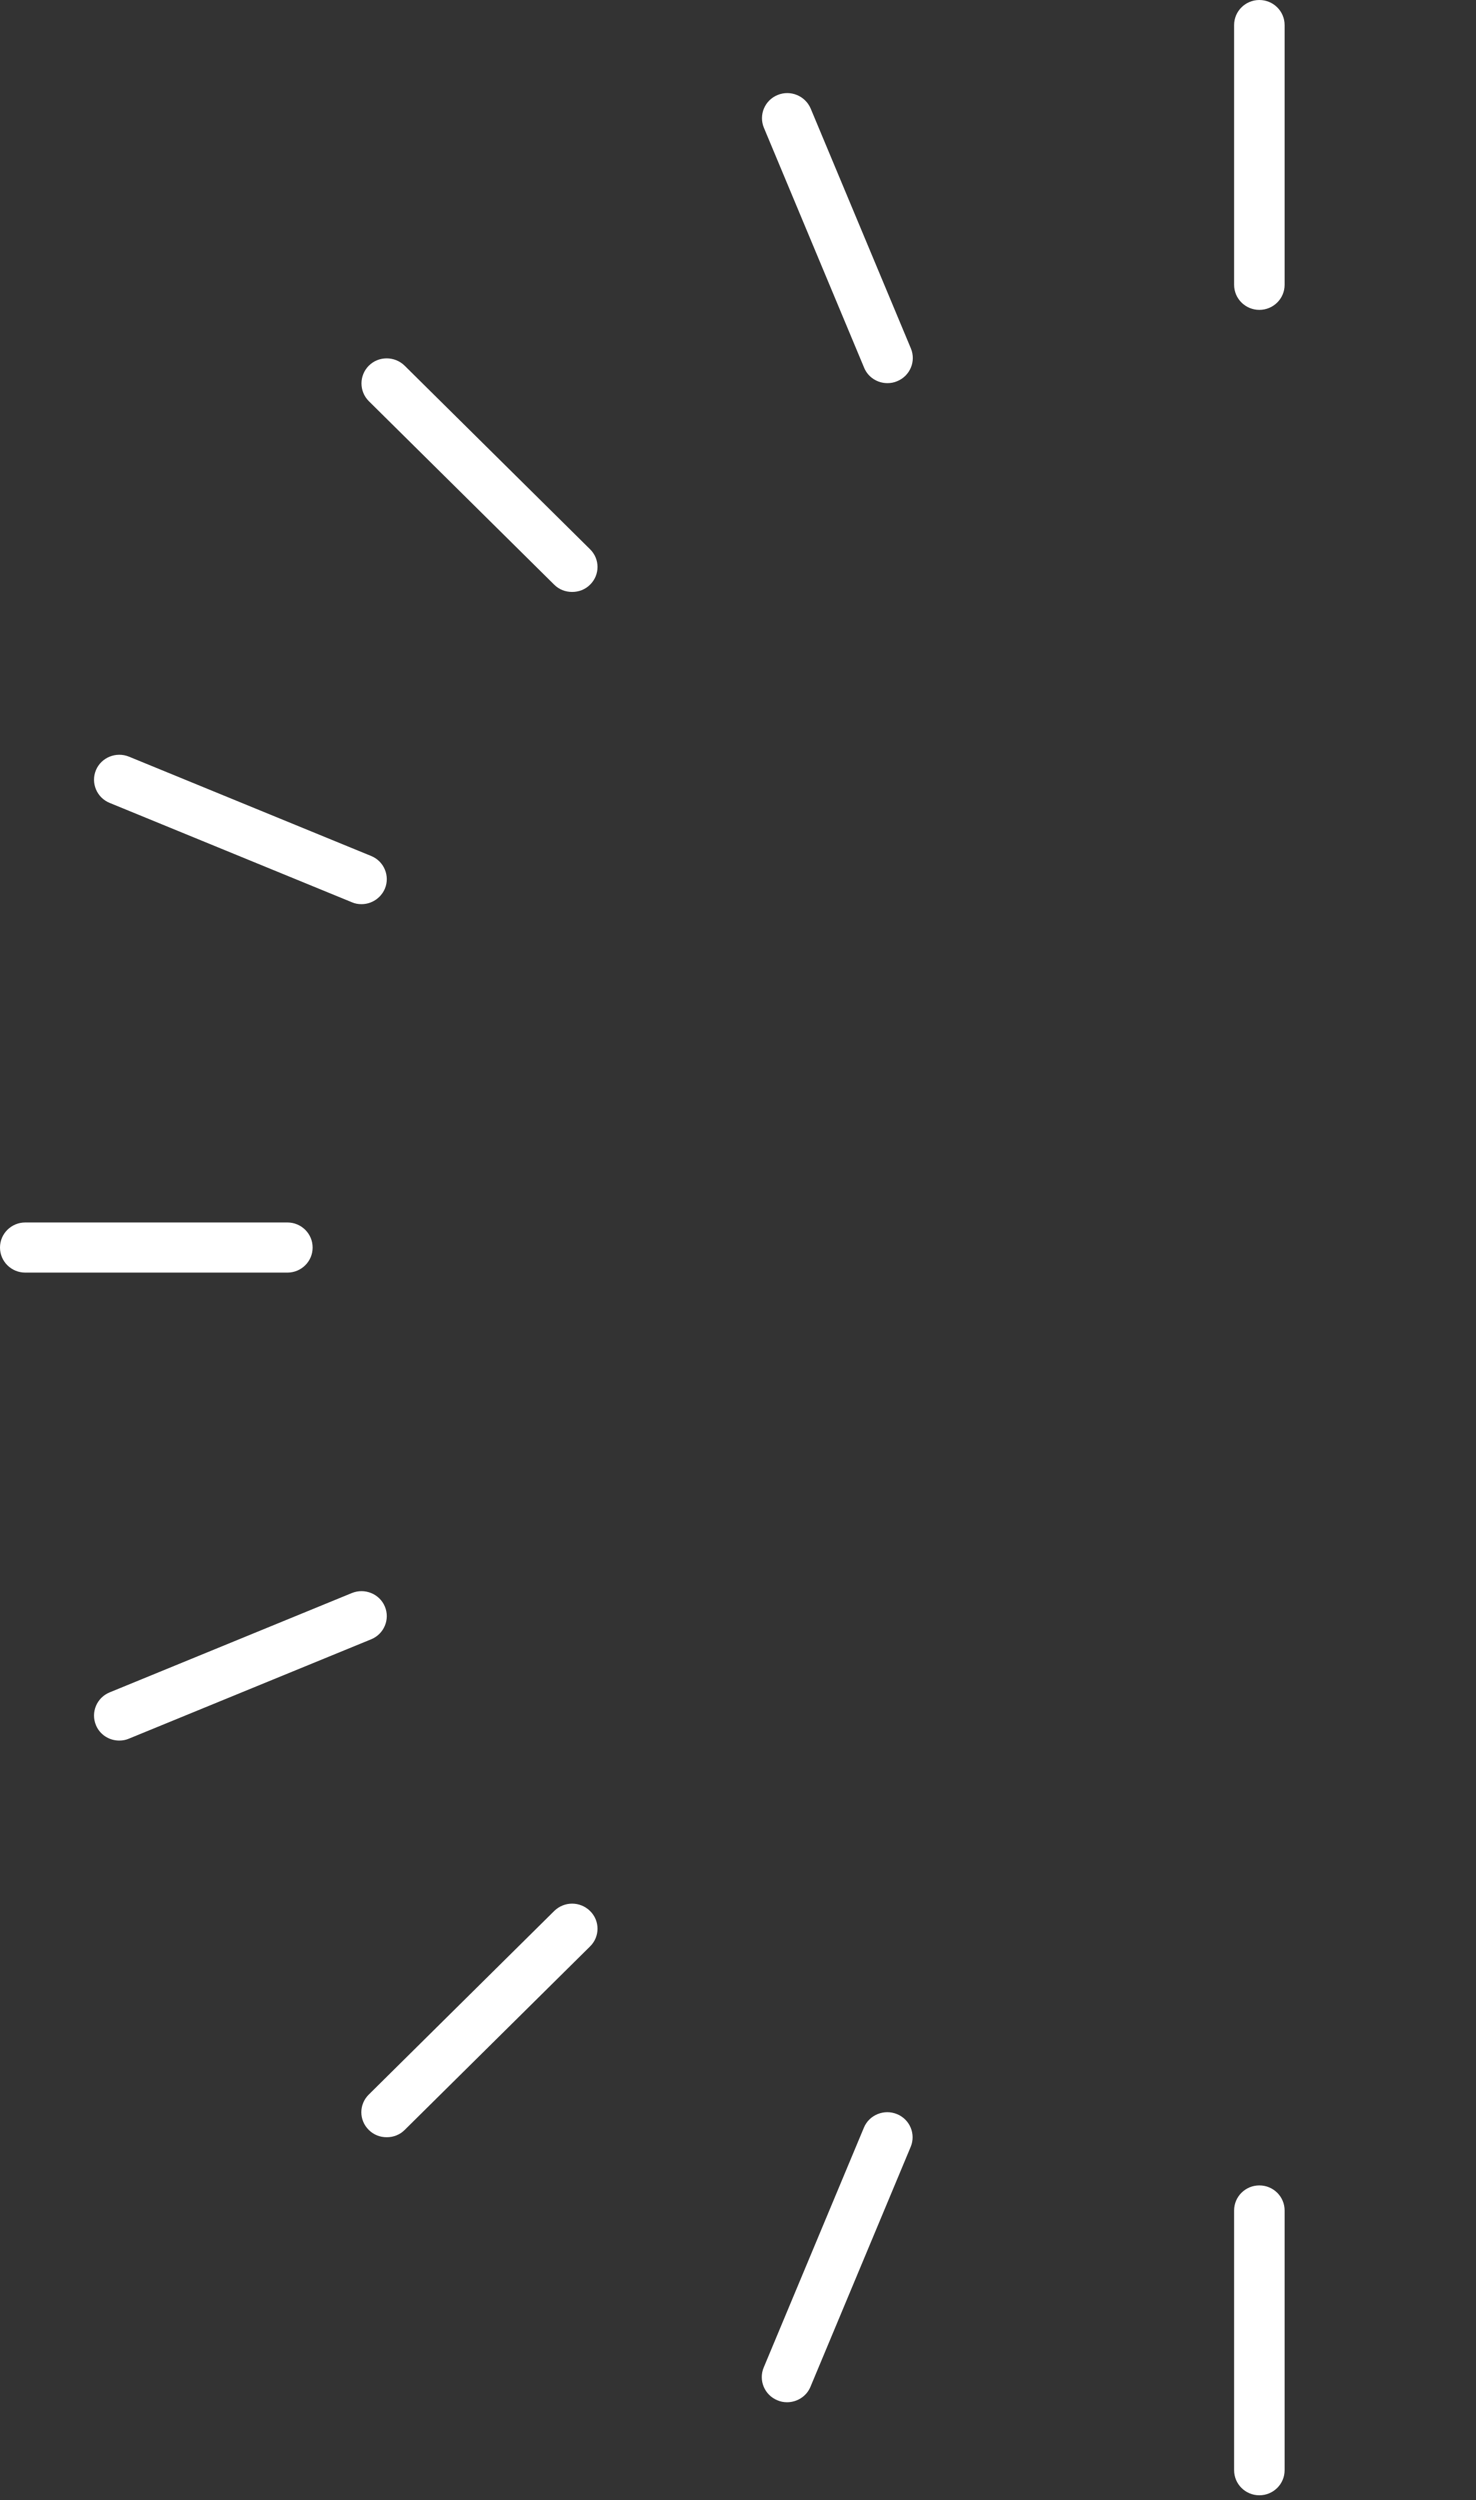
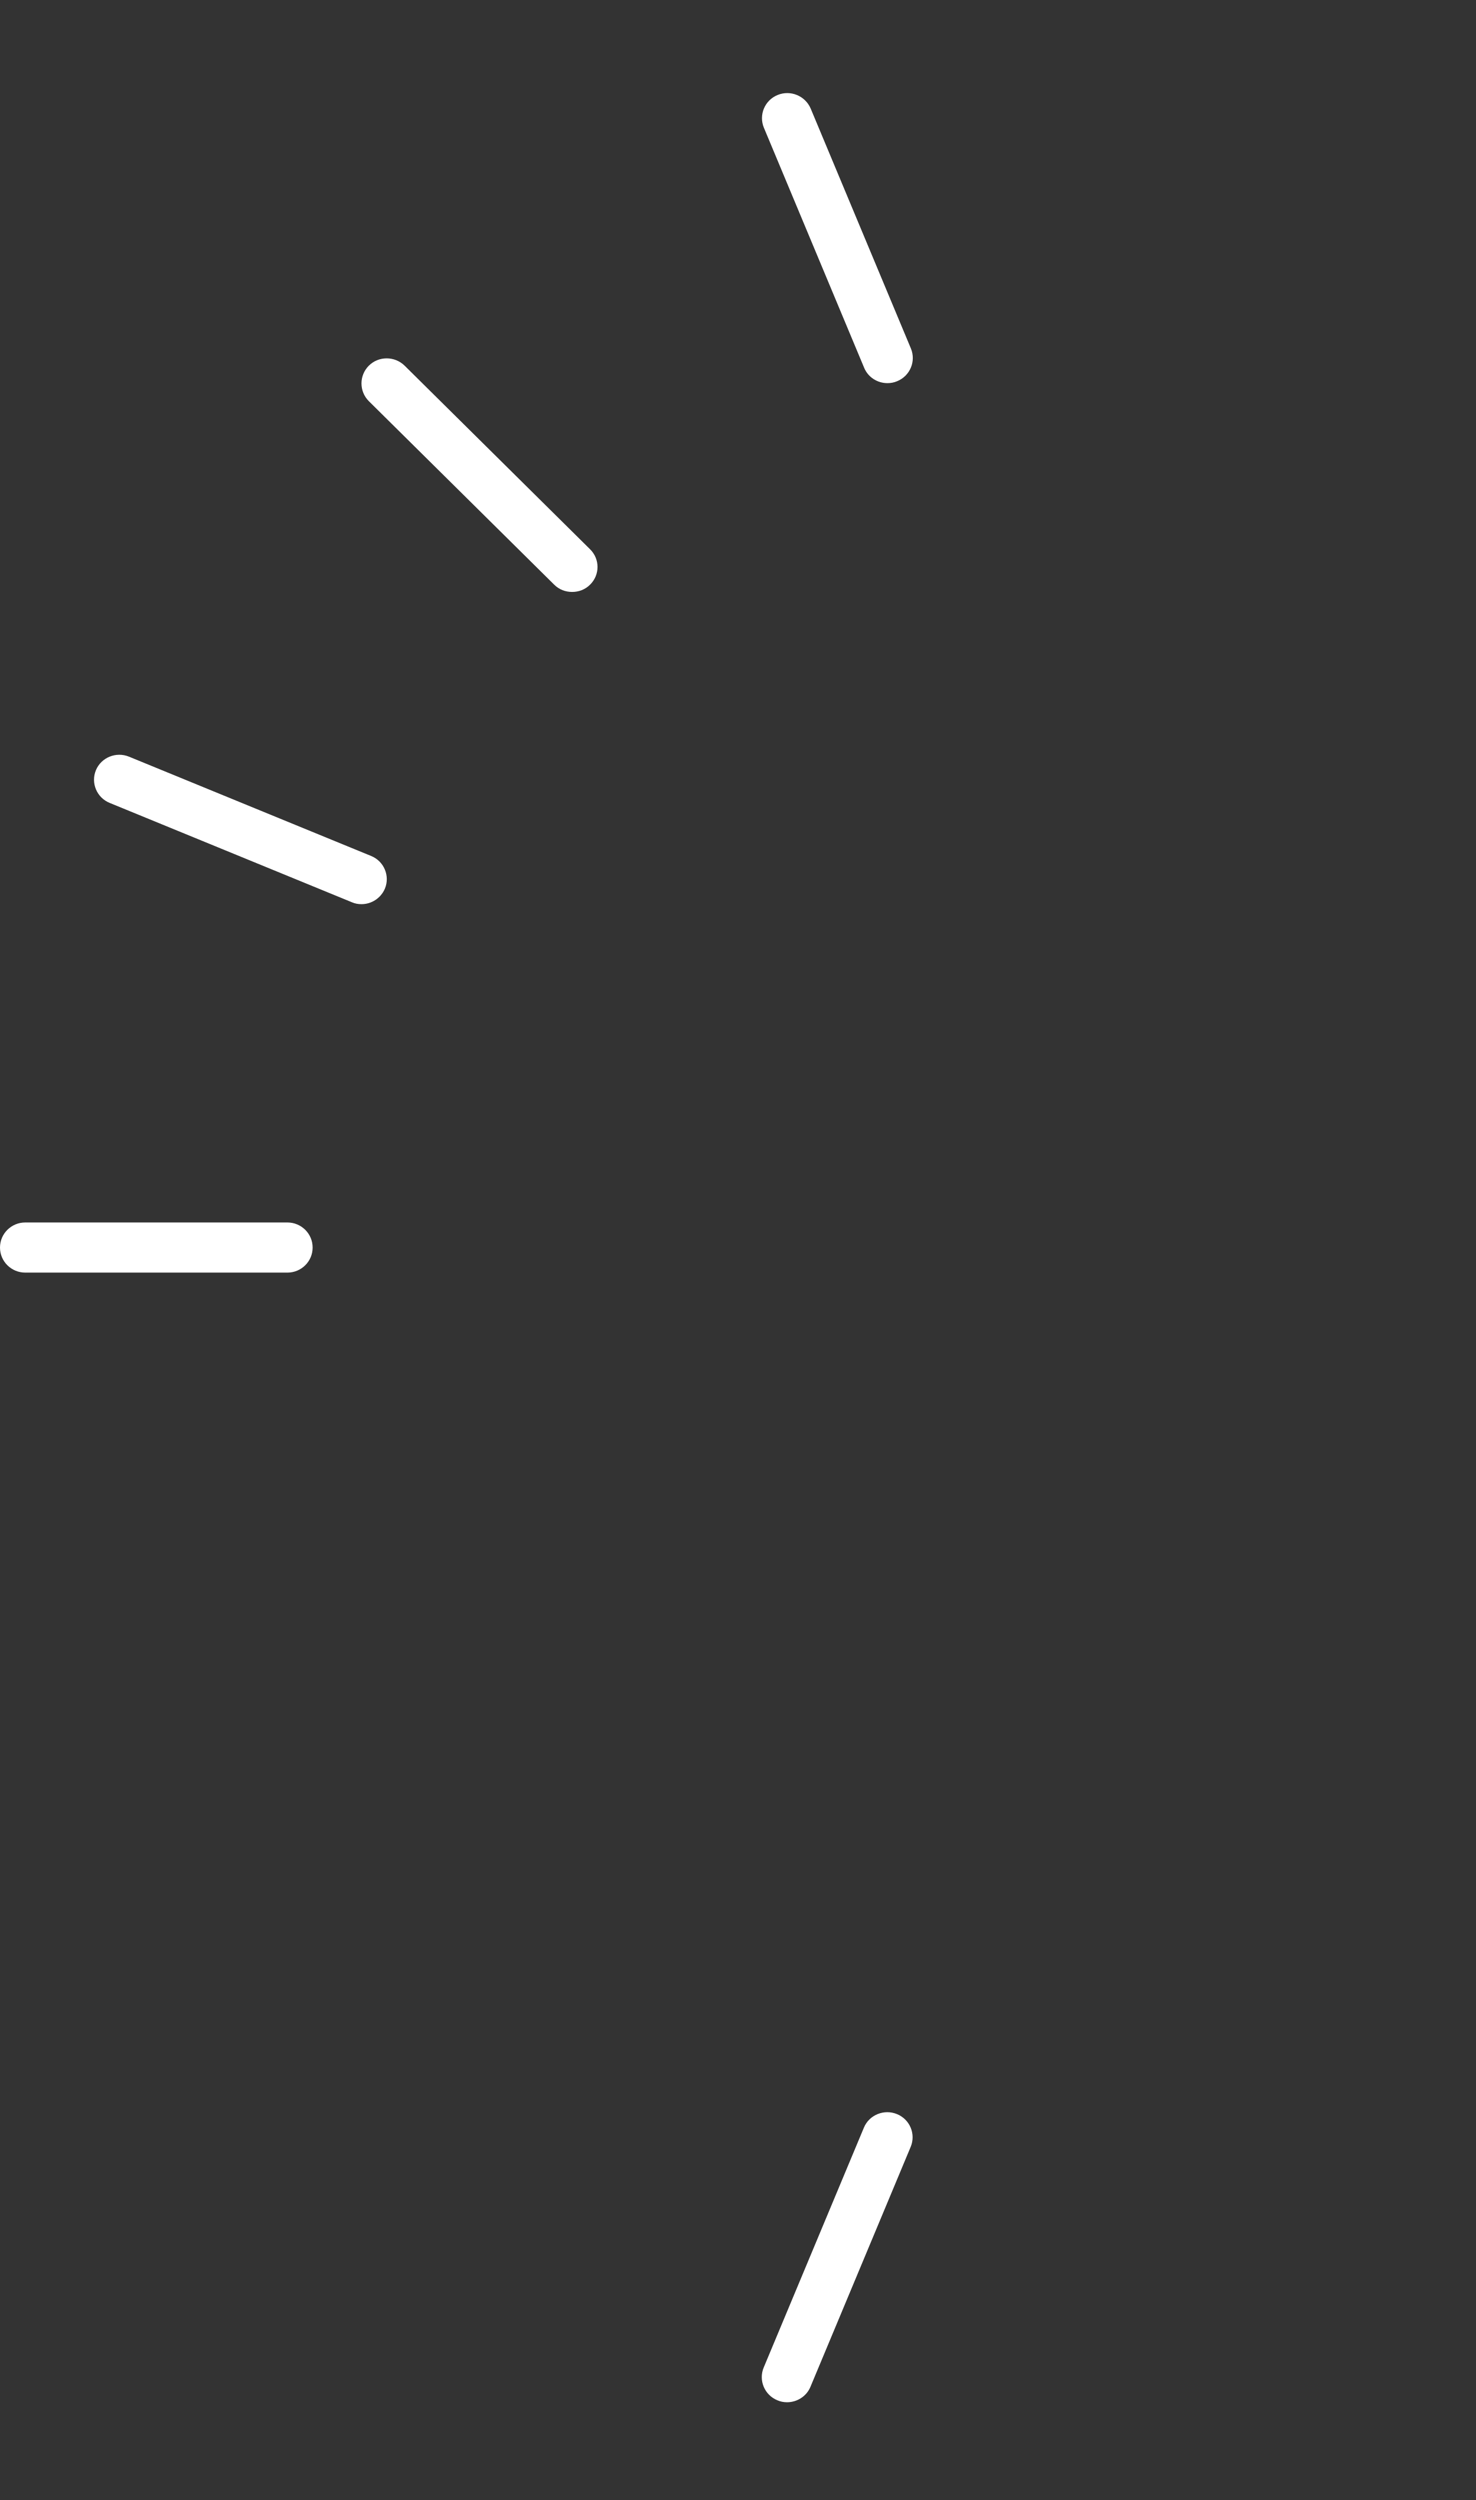
<svg xmlns="http://www.w3.org/2000/svg" width="153" height="259" viewBox="0 0 153 259" fill="none">
  <rect x="0" y="0" width="153" height="259" fill="#333333" stroke="none" />
-   <path d="M130.543 32.103C129.103 32.103 127.926 30.947 127.926 29.506V2.597C127.926 1.157 129.103 0 130.543 0C131.984 0 133.161 1.157 133.161 2.597V29.506C133.161 30.947 131.984 32.103 130.543 32.103Z" fill="white" />
  <path d="M91.987 39.693C90.952 39.693 89.978 39.084 89.572 38.09L79.183 13.231C78.635 11.912 79.264 10.39 80.603 9.842C81.942 9.294 83.464 9.923 84.032 11.242L94.422 36.101C94.97 37.42 94.341 38.942 93.002 39.49C92.677 39.632 92.332 39.693 92.007 39.693" fill="white" />
  <path d="M59.295 61.325C58.626 61.325 57.956 61.081 57.449 60.574L38.232 41.559C37.217 40.545 37.217 38.901 38.232 37.886C39.246 36.872 40.91 36.872 41.945 37.886L61.163 56.901C62.197 57.915 62.197 59.559 61.163 60.574C60.655 61.081 59.986 61.325 59.316 61.325" fill="white" />
  <path d="M37.46 93.671C37.115 93.671 36.791 93.611 36.466 93.469L11.364 83.18C10.025 82.632 9.396 81.11 9.943 79.791C10.491 78.472 12.034 77.843 13.373 78.391L38.475 88.68C39.814 89.227 40.444 90.749 39.896 92.068C39.469 93.063 38.495 93.671 37.481 93.671" fill="white" />
  <path d="M29.79 131.842H2.618C1.177 131.842 0 130.685 0 129.245C0 127.804 1.177 126.647 2.618 126.647H29.79C31.23 126.647 32.407 127.804 32.407 129.245C32.407 130.685 31.23 131.842 29.79 131.842Z" fill="white" />
-   <path d="M12.358 180.322C11.323 180.322 10.349 179.713 9.943 178.719C9.396 177.399 10.025 175.878 11.364 175.33L36.466 165.041C37.805 164.493 39.348 165.122 39.896 166.441C40.444 167.76 39.814 169.282 38.475 169.83L13.373 180.119C13.048 180.261 12.703 180.322 12.379 180.322" fill="white" />
-   <path d="M40.078 221.415C39.409 221.415 38.739 221.171 38.232 220.664C37.197 219.649 37.197 218.006 38.232 216.991L57.449 197.977C58.484 196.962 60.128 196.962 61.163 197.977C62.197 198.991 62.197 200.635 61.163 201.65L41.945 220.664C41.438 221.171 40.768 221.415 40.099 221.415" fill="white" />
  <path d="M81.577 248.871C81.232 248.871 80.907 248.81 80.582 248.668C79.243 248.12 78.614 246.598 79.162 245.279L89.552 220.42C90.1 219.101 91.642 218.472 92.981 219.02C94.321 219.568 94.95 221.09 94.402 222.409L84.012 247.268C83.606 248.262 82.612 248.871 81.597 248.871" fill="white" />
-   <path d="M130.543 258.51C129.103 258.51 127.926 257.353 127.926 255.912V229.004C127.926 227.563 129.103 226.407 130.543 226.407C131.984 226.407 133.161 227.563 133.161 229.004V255.912C133.161 257.353 131.984 258.51 130.543 258.51Z" fill="white" />
</svg>